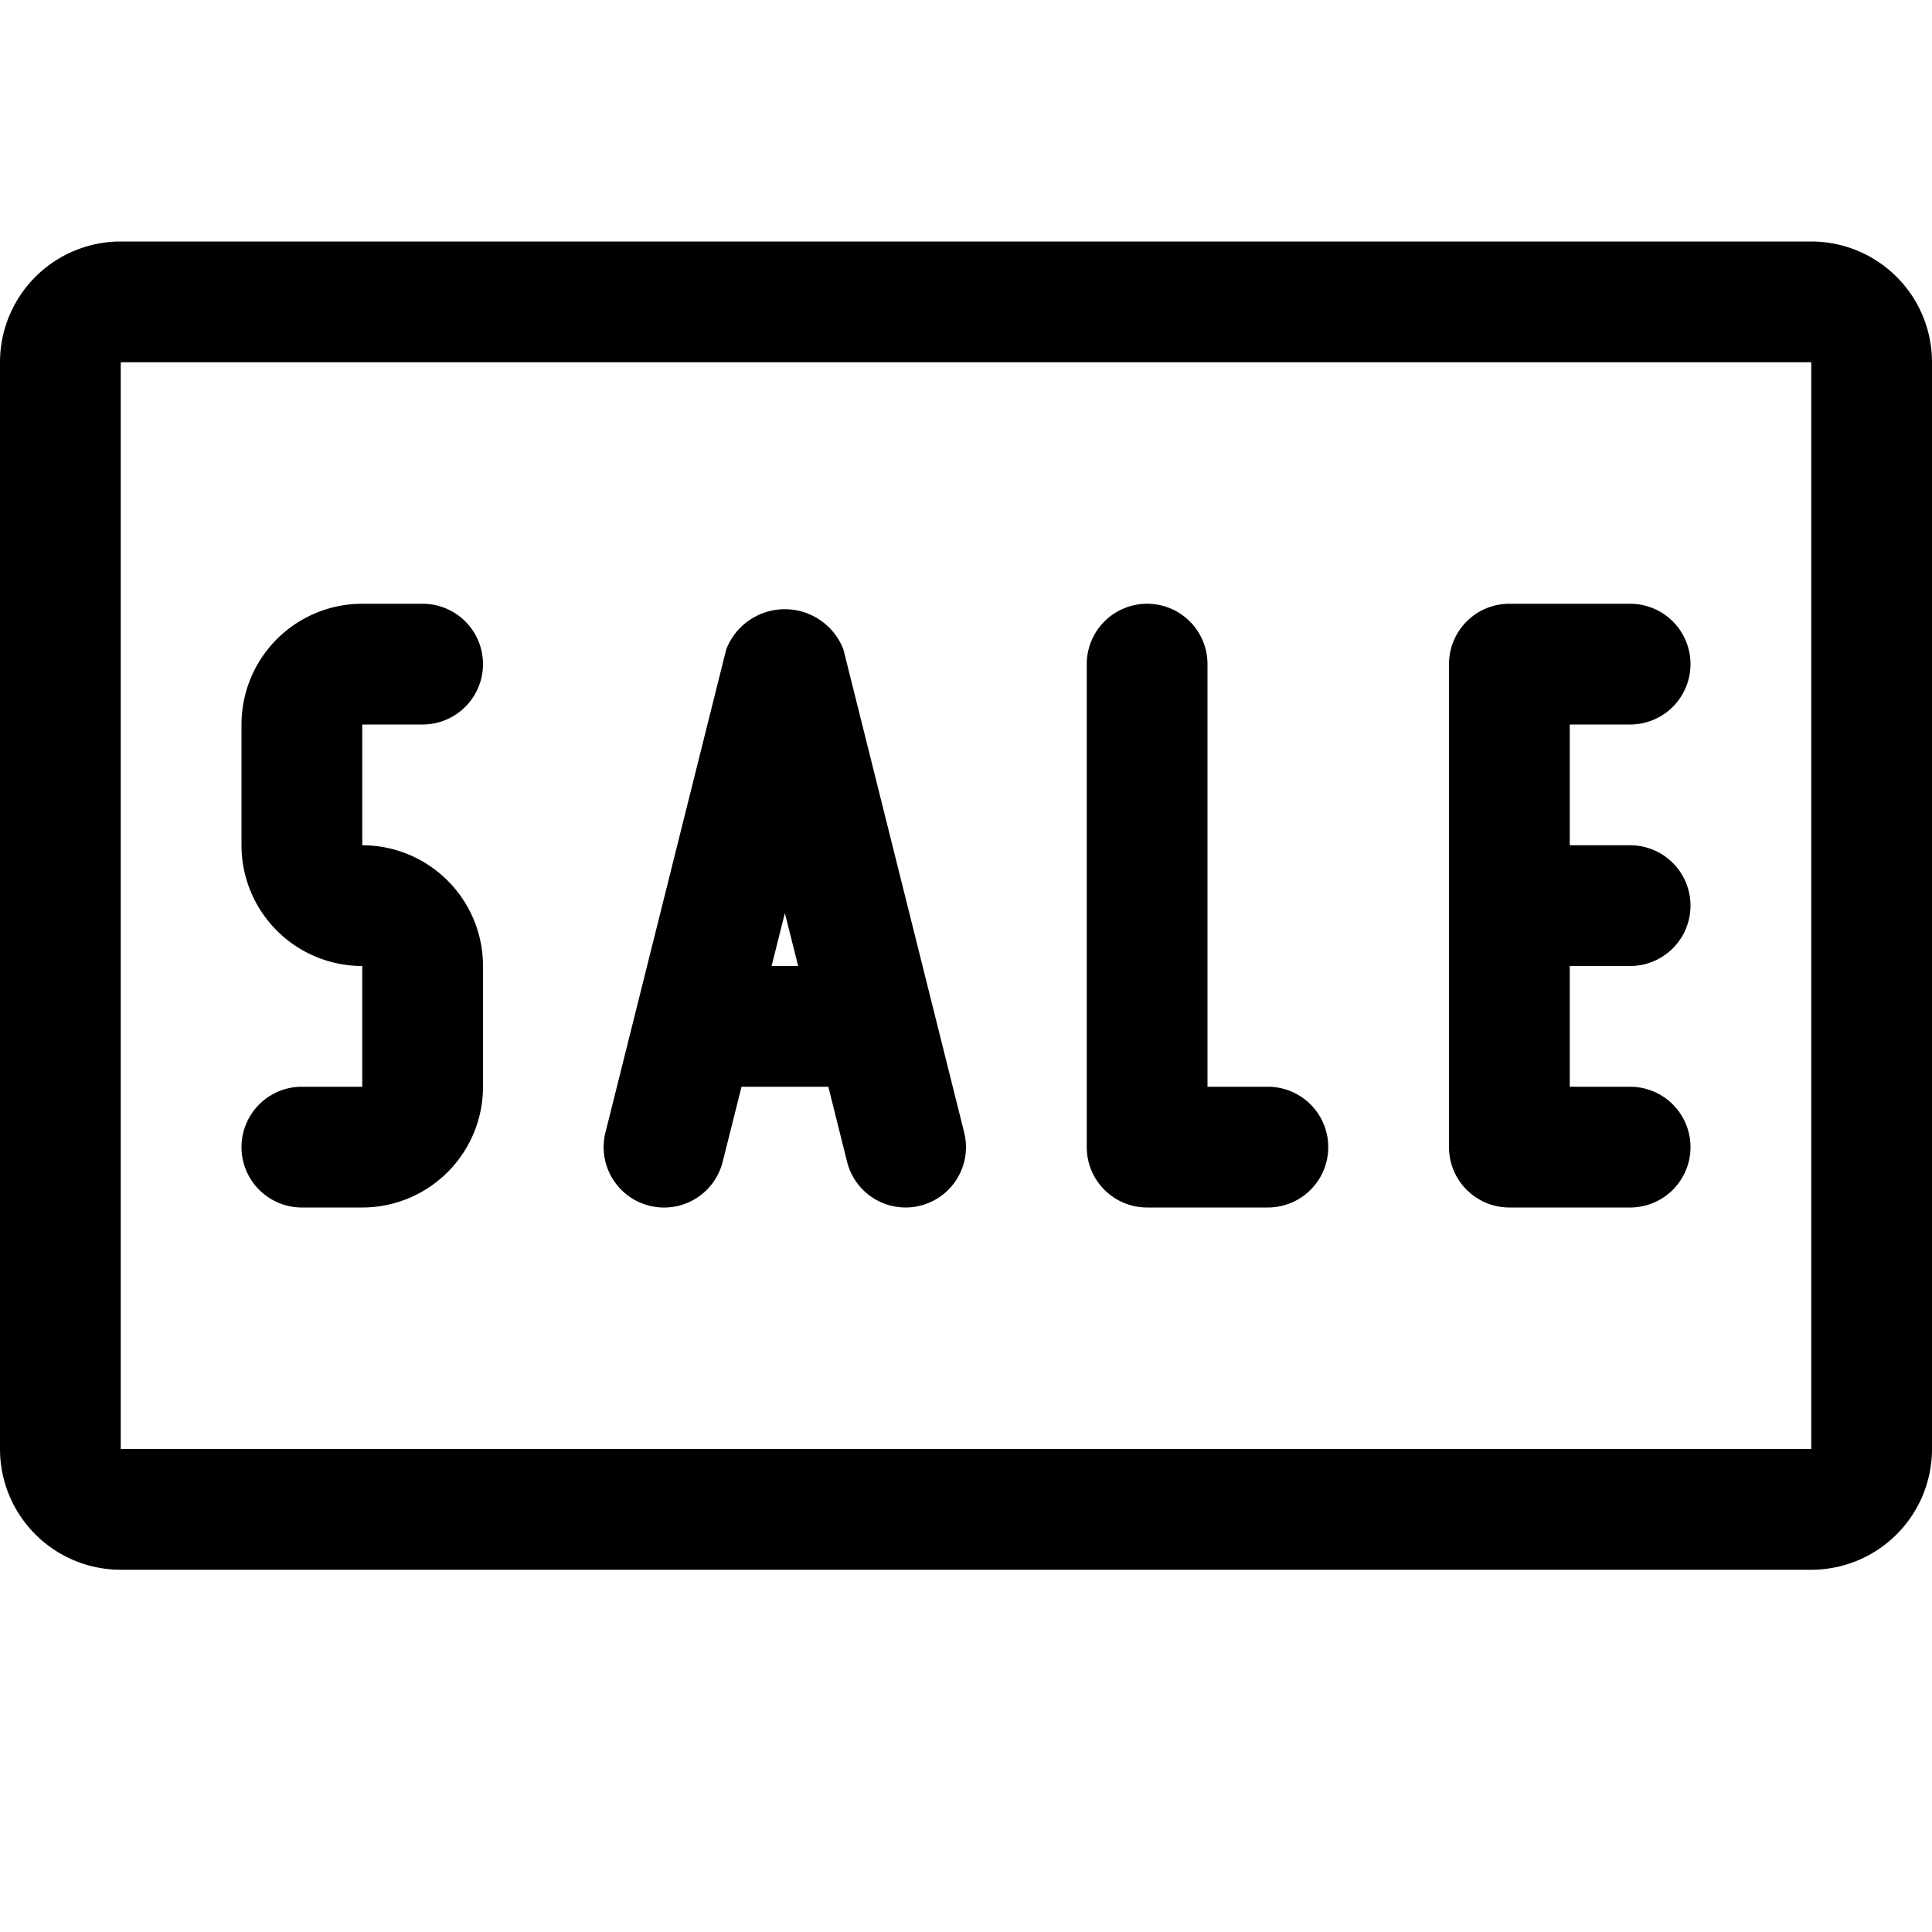
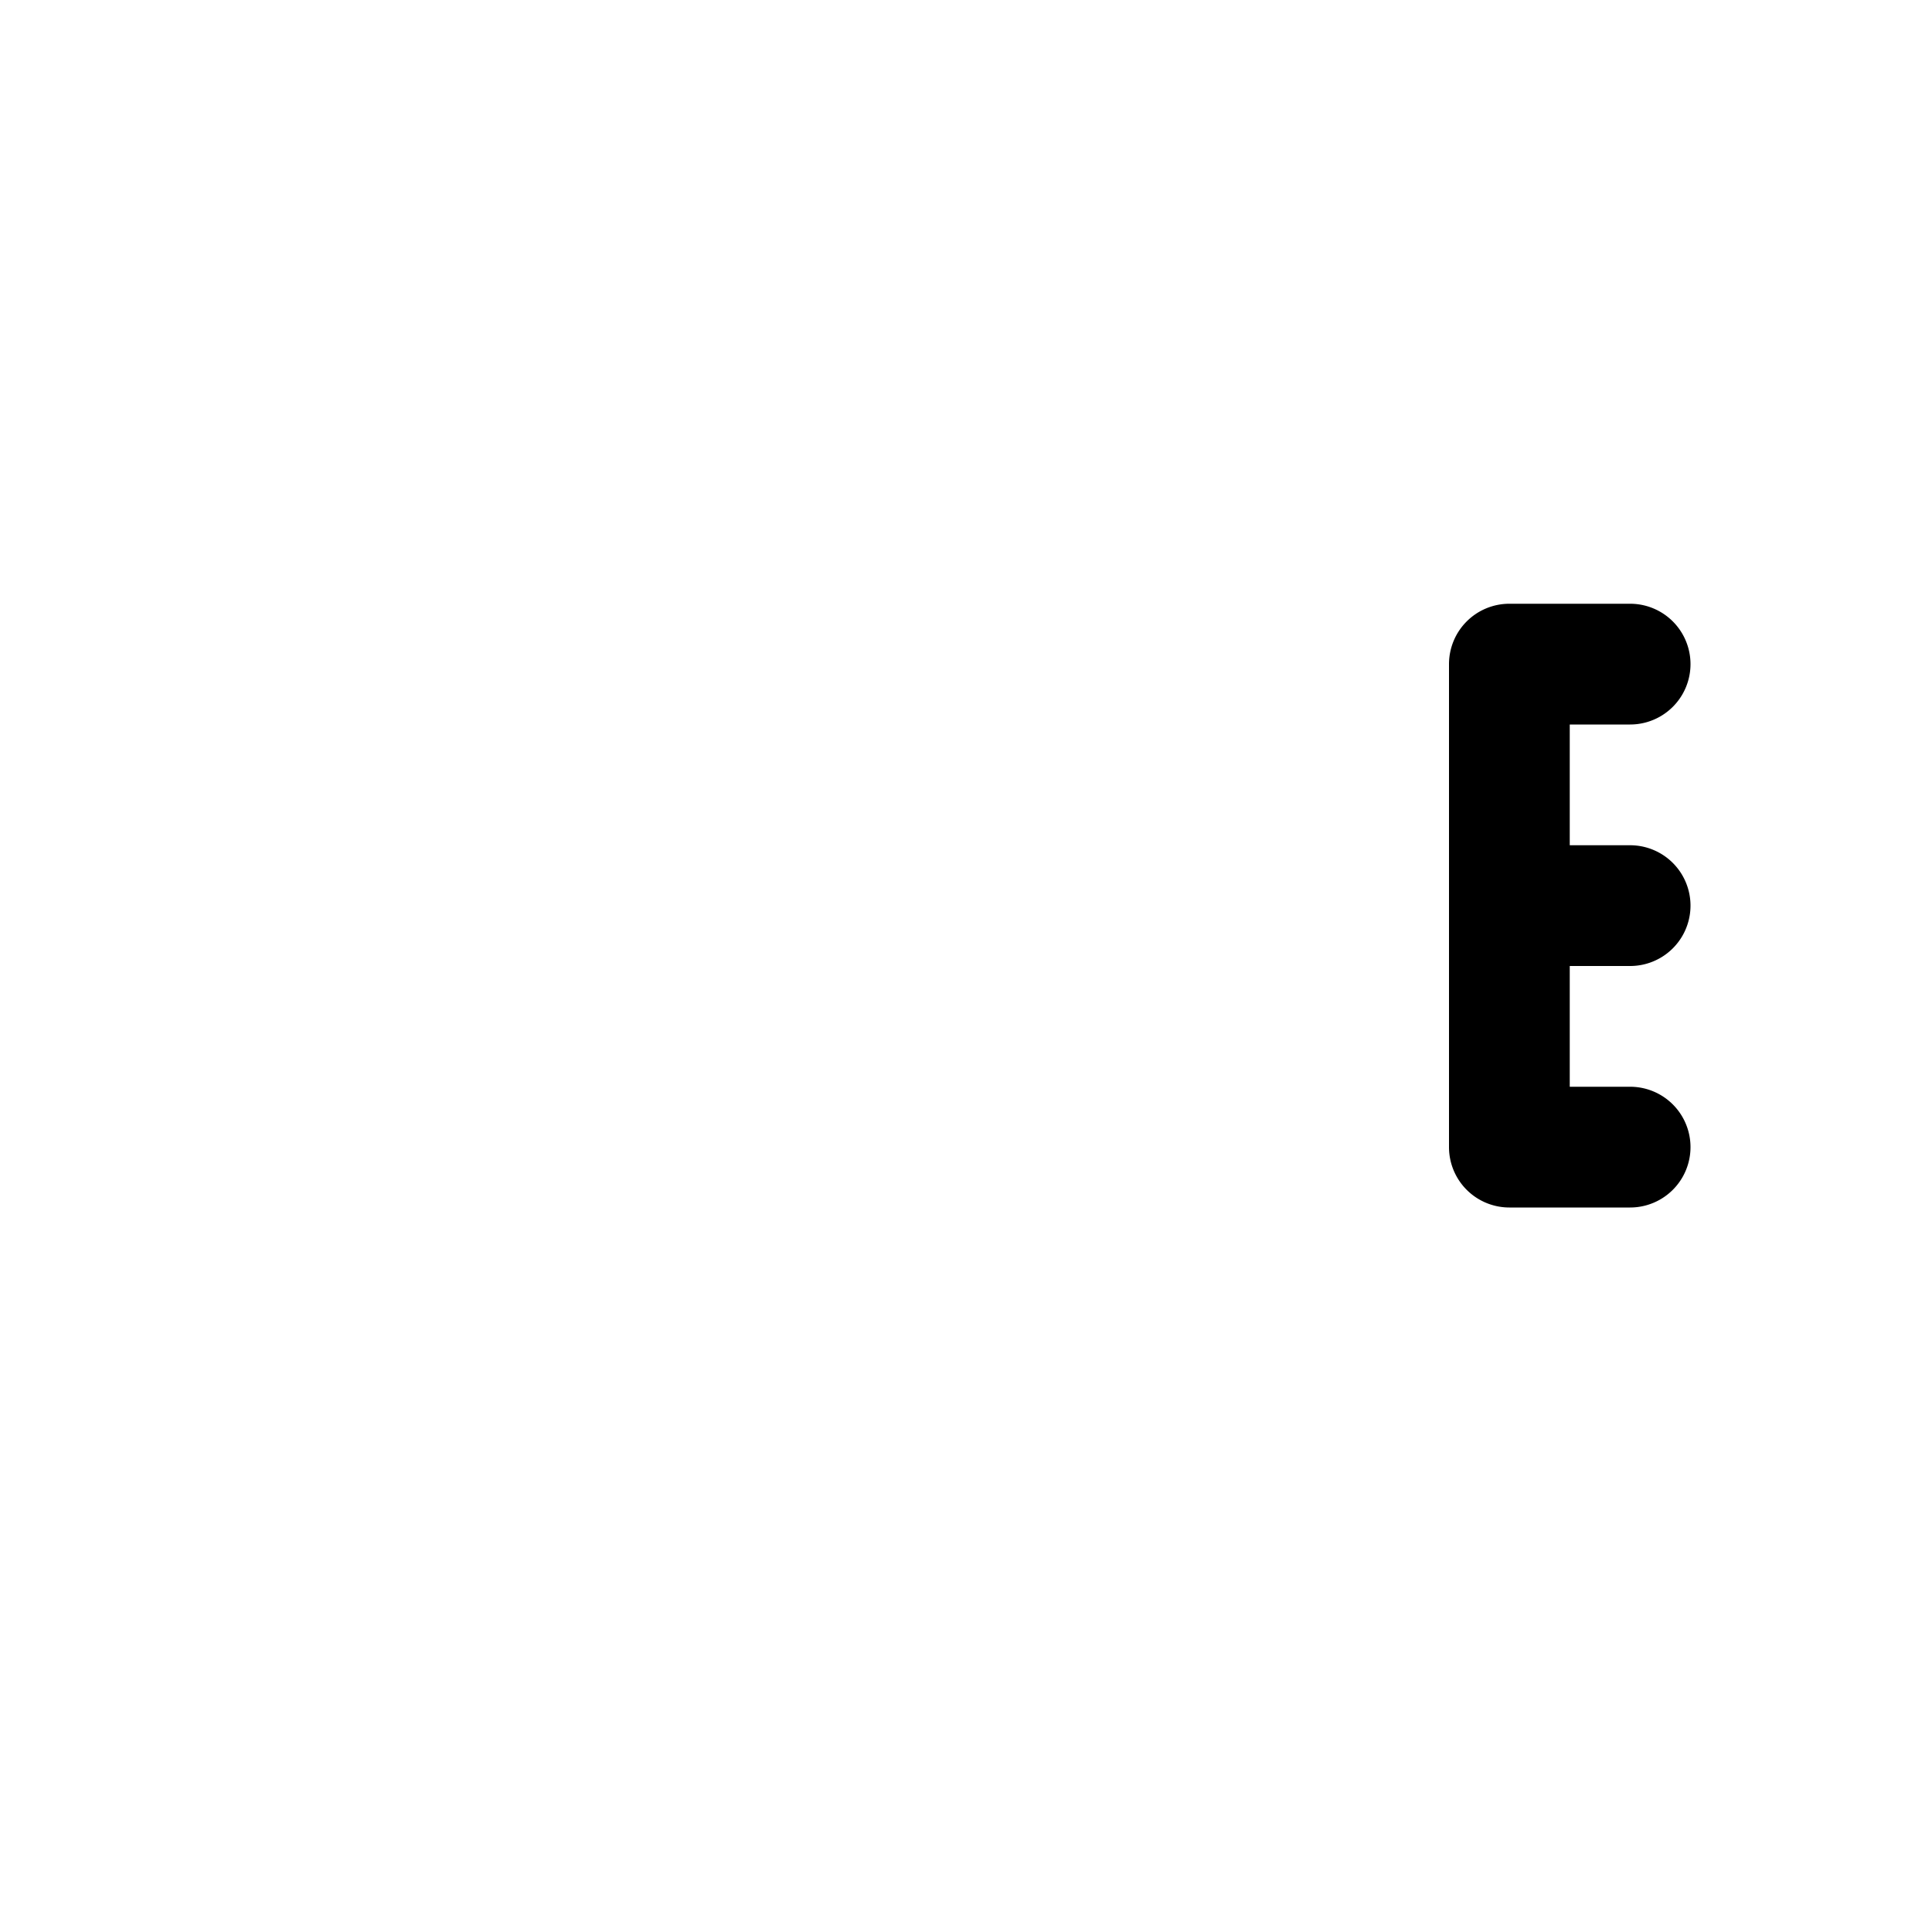
<svg xmlns="http://www.w3.org/2000/svg" viewBox="0 0 16 16">
  <title>sale-sign</title>
-   <path d="M3.5,6a.5.5,0,0,0,0-1H3A1,1,0,0,0,2,6V7A1,1,0,0,0,3,8V9H2.5a.5.5,0,0,0,0,1H3A1,1,0,0,0,4,9V8A1,1,0,0,0,3,7V6Z" />
-   <path d="M10.5,9H10V5.5a.5.5,0,0,0-1,0v4a.5.5,0,0,0,.5.5h1a.5.5,0,0,0,0-1Z" />
  <path d="M13.5,6a.5.5,0,0,0,0-1h-1a.5.5,0,0,0-.5.5v4a.5.5,0,0,0,.5.5h1a.5.5,0,0,0,0-1H13V8h.5a.5.5,0,0,0,0-1H13V6Z" />
-   <path d="M6.985,5.379a.52.52,0,0,0-.971,0l-1,4a.5.5,0,0,0,.971.242L6.141,9h.719l.155.621A.5.5,0,0,0,7.5,10a.49.49,0,0,0,.121-.015.5.5,0,0,0,.364-.606ZM6.39,8l.11-.438L6.61,8Z" />
-   <path d="M1,13H15a1,1,0,0,0,1-1V3a1,1,0,0,0-1-1H1A1,1,0,0,0,0,3v9A1,1,0,0,0,1,13ZM1,3H15v9h0v0H1Z" />
</svg>